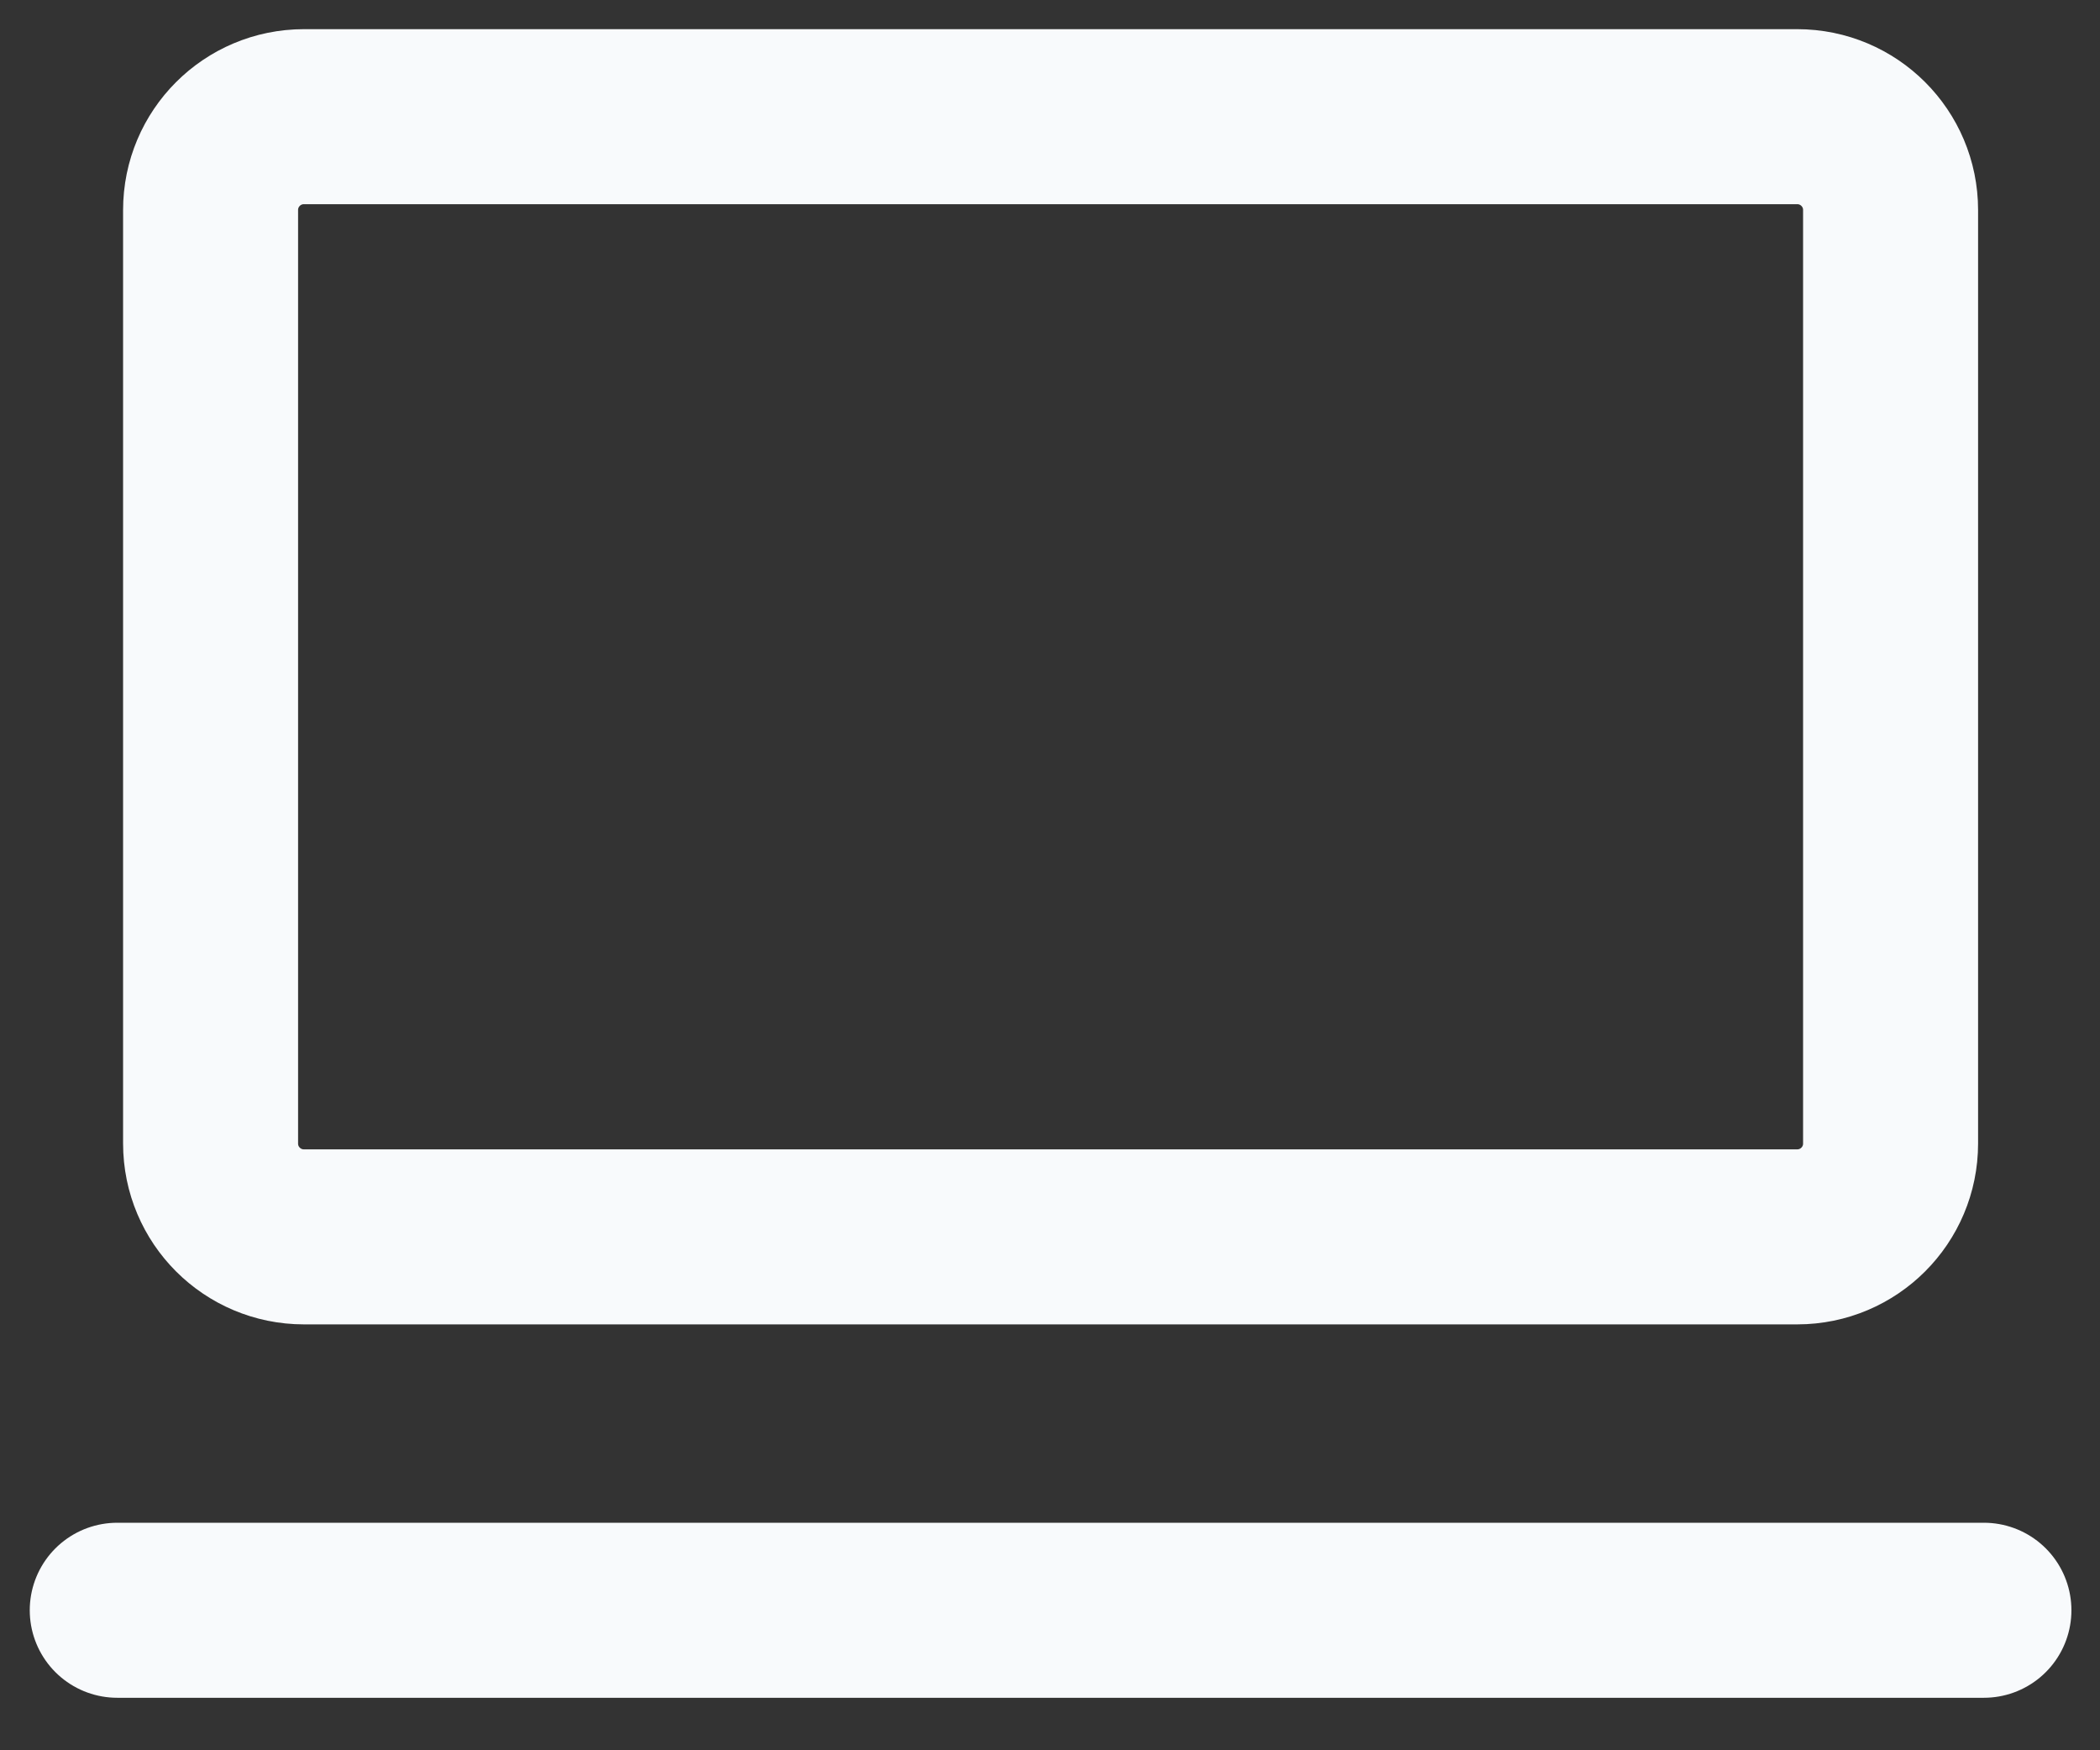
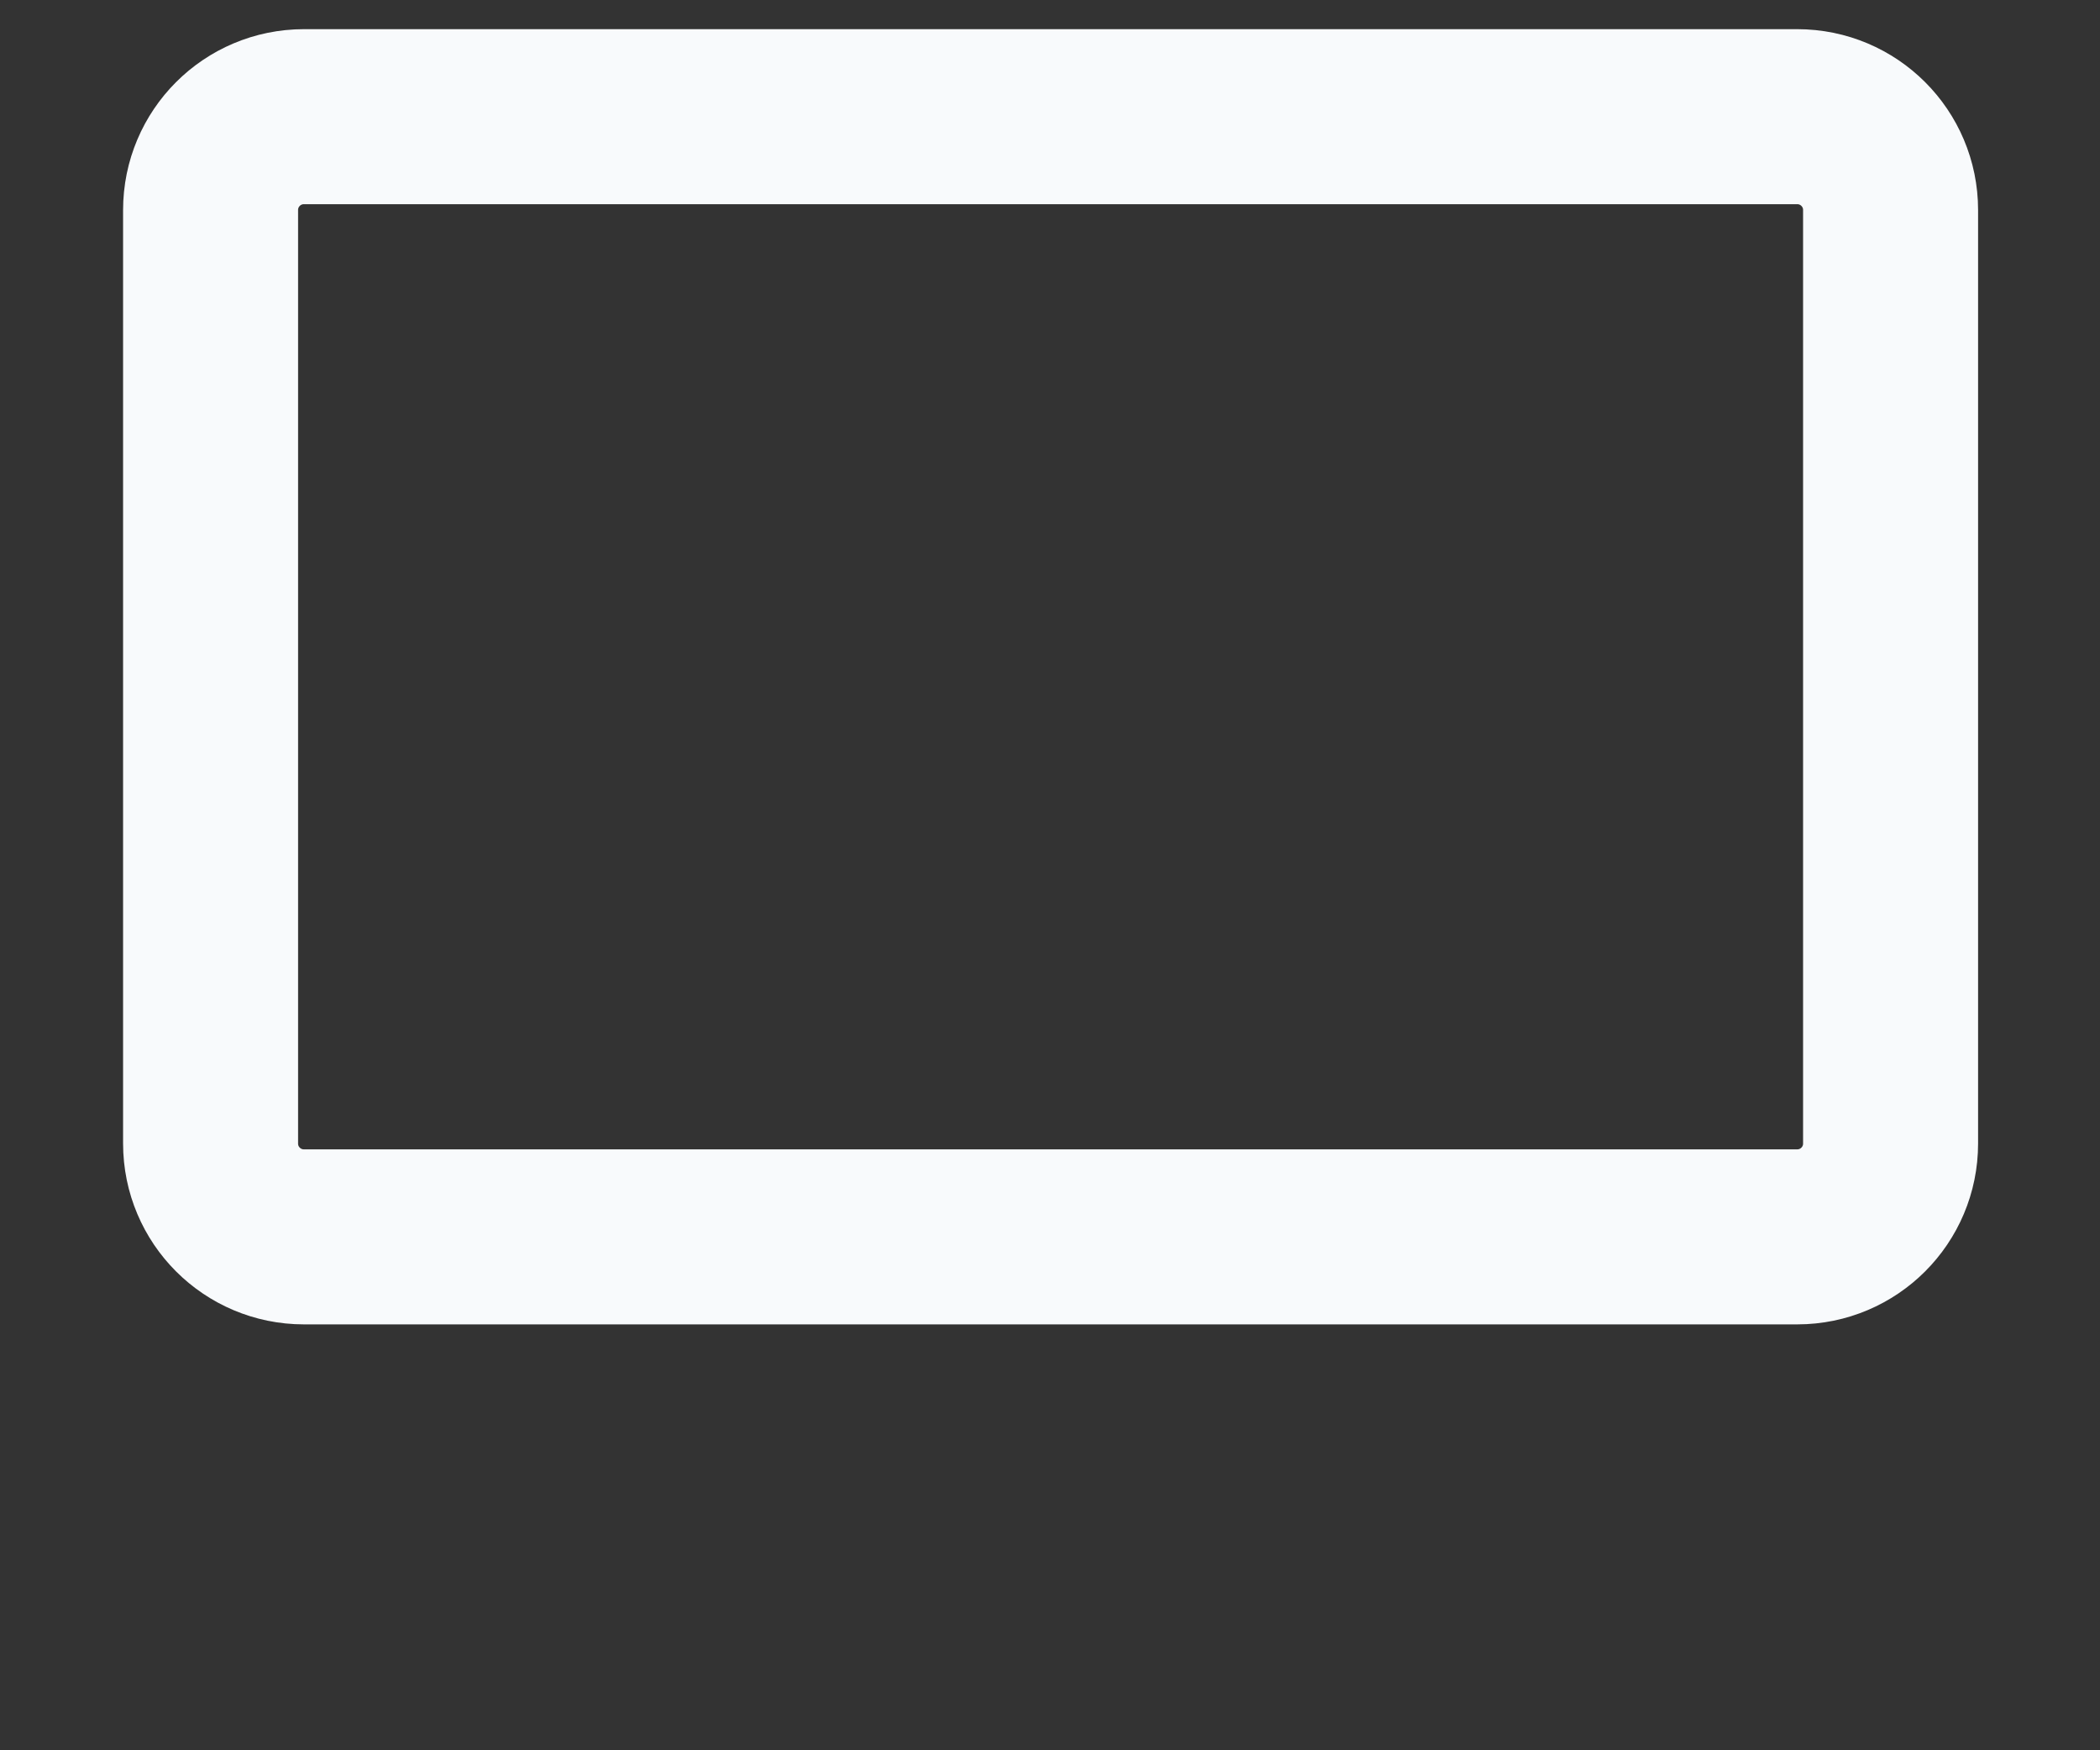
<svg xmlns="http://www.w3.org/2000/svg" width="18" height="15" viewBox="0 0 18 15" fill="none">
  <rect x="0" y="0" width="18" height="15" fill="#333333" stroke="none" />
  <path d="M2.605 1H15.405C15.847 1 16.205 1.358 16.205 1.8V9.8C16.205 10.242 15.847 10.6 15.405 10.6H2.605C2.163 10.6 1.805 10.242 1.805 9.8V1.8C1.805 1.358 2.163 1 2.605 1Z" stroke="#F8FAFC" stroke-width="1.5" stroke-linecap="round" stroke-linejoin="round" />
-   <path d="M17.005 13.8H1.005" stroke="#F8FAFC" stroke-width="1.5" stroke-linecap="round" stroke-linejoin="round" />
</svg>